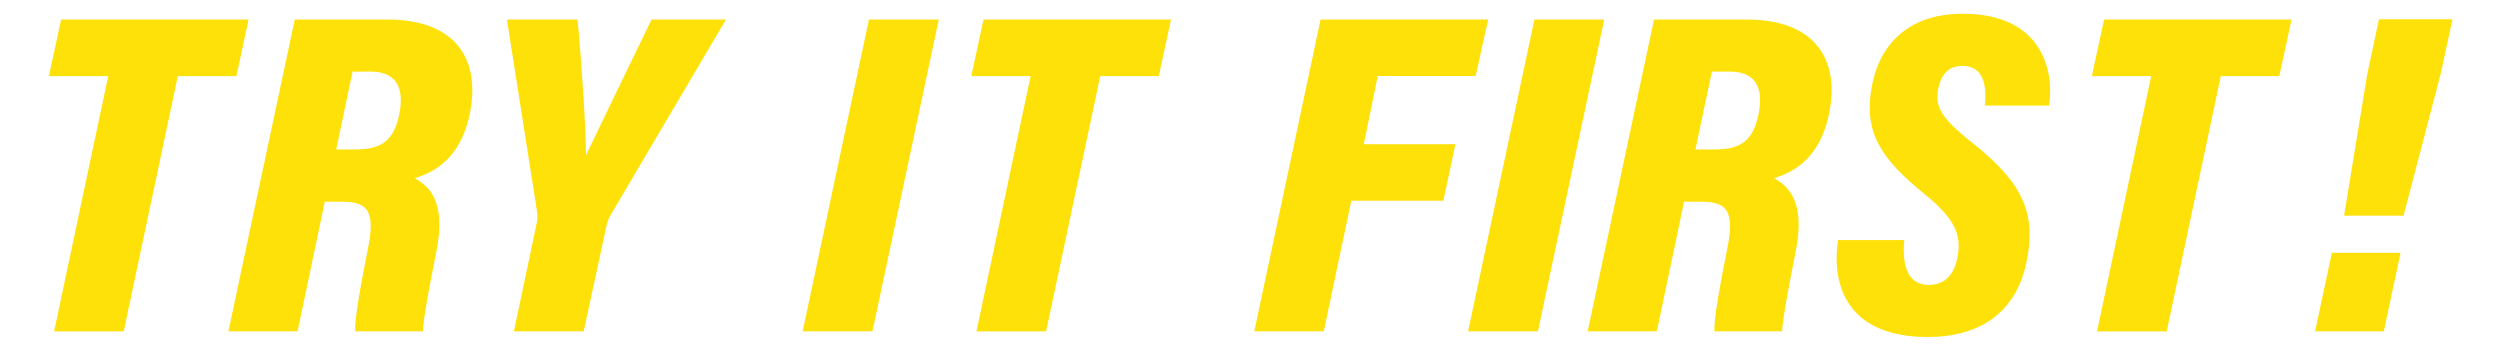
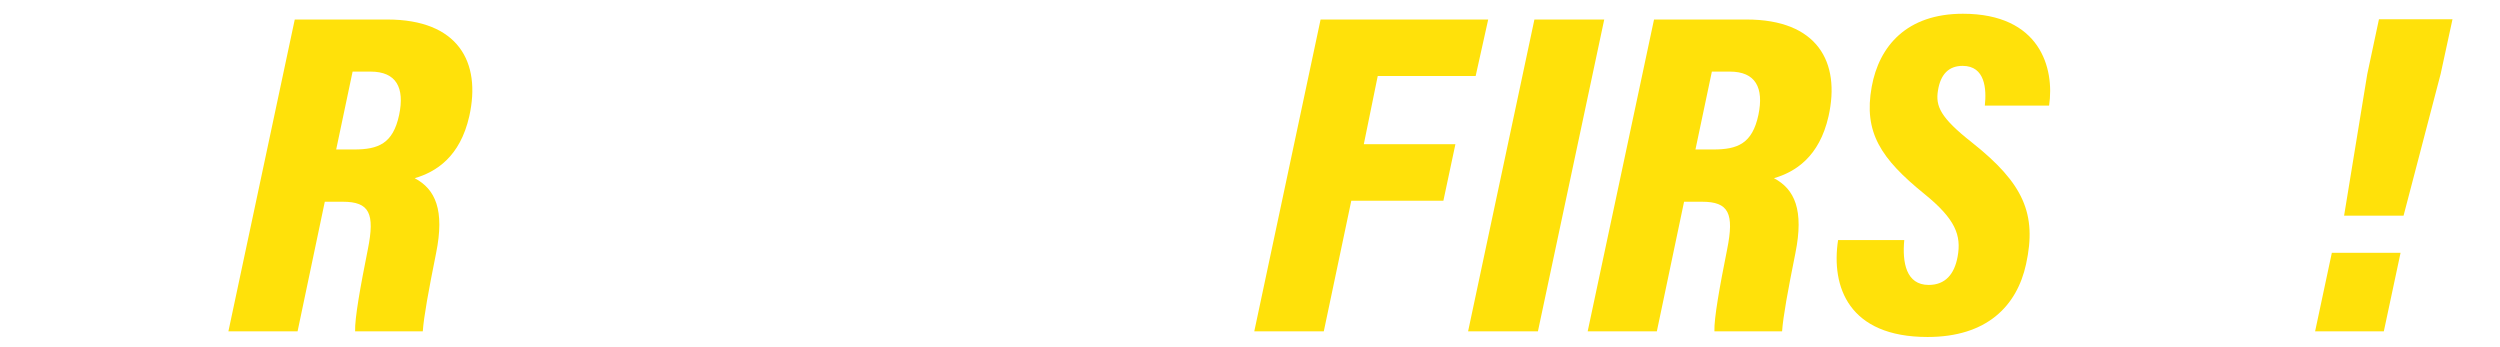
<svg xmlns="http://www.w3.org/2000/svg" id="_レイヤー_1" viewBox="0 0 720 100">
  <defs>
    <style>.cls-1{fill:#ffe10a;}</style>
  </defs>
-   <path class="cls-1" d="M31.17,21.93H14.08l3.52-16.3h54l-3.52,16.3h-16.86l-15.59,73.51H15.58L31.17,21.93Z" />
  <path class="cls-1" d="M93.54,58.1l-7.84,37.33h-19.92L84.89,5.62h26.65c20.4,0,27.11,12.23,23.61,27.86-2.65,11.72-9.61,16.06-15.72,17.84,5.96,3.16,8.68,9.15,6.16,21.6-2.17,10.82-3.53,18.21-3.83,22.51h-19.49c-.13-3.78,1.52-12.87,3.67-23.64,2.07-10.32,.48-13.69-7.22-13.69h-5.18Zm3.29-15.05h5.14c6.98,0,11.22-1.67,12.98-9.95,1.64-7.85-.81-12.48-8.23-12.48h-5.17l-4.73,22.44Z" />
-   <path class="cls-1" d="M148,95.43l6.45-30.58c.31-1.3,.45-2.66,.19-4.13l-8.65-55.1h20.34c1.02,10.4,2.5,32.12,2.43,39.09,6.54-13.67,12.97-26.84,18.89-39.09h21.43l-33.22,56.31c-.54,.99-.89,1.66-1.29,3.57l-6.46,29.93h-20.11Z" />
-   <path class="cls-1" d="M270.37,5.62l-19.1,89.81h-20.11L250.26,5.62h20.11Z" />
-   <path class="cls-1" d="M296.82,21.93h-17.09l3.52-16.3h54l-3.52,16.3h-16.86l-15.59,73.51h-20.06l15.59-73.51Z" />
  <path class="cls-1" d="M380.33,5.62h48.27l-3.61,16.26h-28.2l-4.01,19.64h26.38l-3.47,16.3h-26.52l-7.92,37.61h-20.02L380.33,5.62Z" />
-   <path class="cls-1" d="M462.02,5.62l-19.1,89.81h-20.11L441.91,5.62h20.11Z" />
+   <path class="cls-1" d="M462.02,5.62l-19.1,89.81h-20.11L441.91,5.62Z" />
  <path class="cls-1" d="M485.01,58.1l-7.84,37.33h-19.92L476.36,5.62h26.65c20.4,0,27.11,12.23,23.61,27.86-2.65,11.72-9.61,16.06-15.72,17.84,5.96,3.16,8.68,9.15,6.17,21.6-2.17,10.82-3.53,18.21-3.83,22.51h-19.49c-.13-3.78,1.52-12.87,3.67-23.64,2.07-10.32,.48-13.69-7.22-13.69h-5.18Zm3.29-15.05h5.14c6.98,0,11.22-1.67,12.98-9.95,1.63-7.85-.81-12.48-8.23-12.48h-5.17l-4.73,22.44Z" />
  <path class="cls-1" d="M548.43,69.15c-.61,6.42,.52,12.91,7.03,12.91,4.75,0,7.4-3.05,8.33-8.12,1.15-6.2-.67-10.87-9.51-18.04-12.66-10.25-17.6-17.8-15.23-30.9,2.13-11.75,10.11-21.04,26.26-21.04,22.27,0,26.44,15.67,24.83,26.46h-18.51c.52-4.75,.12-11.45-6.39-11.45-4.03,0-6.35,2.45-7.1,7.05-.75,4.55,.63,7.82,9.85,15.07,14.8,11.74,18.67,20.53,15.52,34.96-2.63,12.11-11.33,21-28.37,21-22.75,0-27.83-14.47-25.77-27.92h19.08Z" />
-   <path class="cls-1" d="M619.53,21.93h-17.08l3.52-16.3h54l-3.52,16.3h-16.86l-15.58,73.51h-20.06l15.59-73.51Z" />
  <path class="cls-1" d="M666.75,95.43l4.82-22.62h19.79l-4.82,22.62h-19.79Zm8.35-33.32l6.67-40.75,3.37-15.82h21.18l-3.41,15.73-10.69,40.85h-17.11Z" />
</svg>